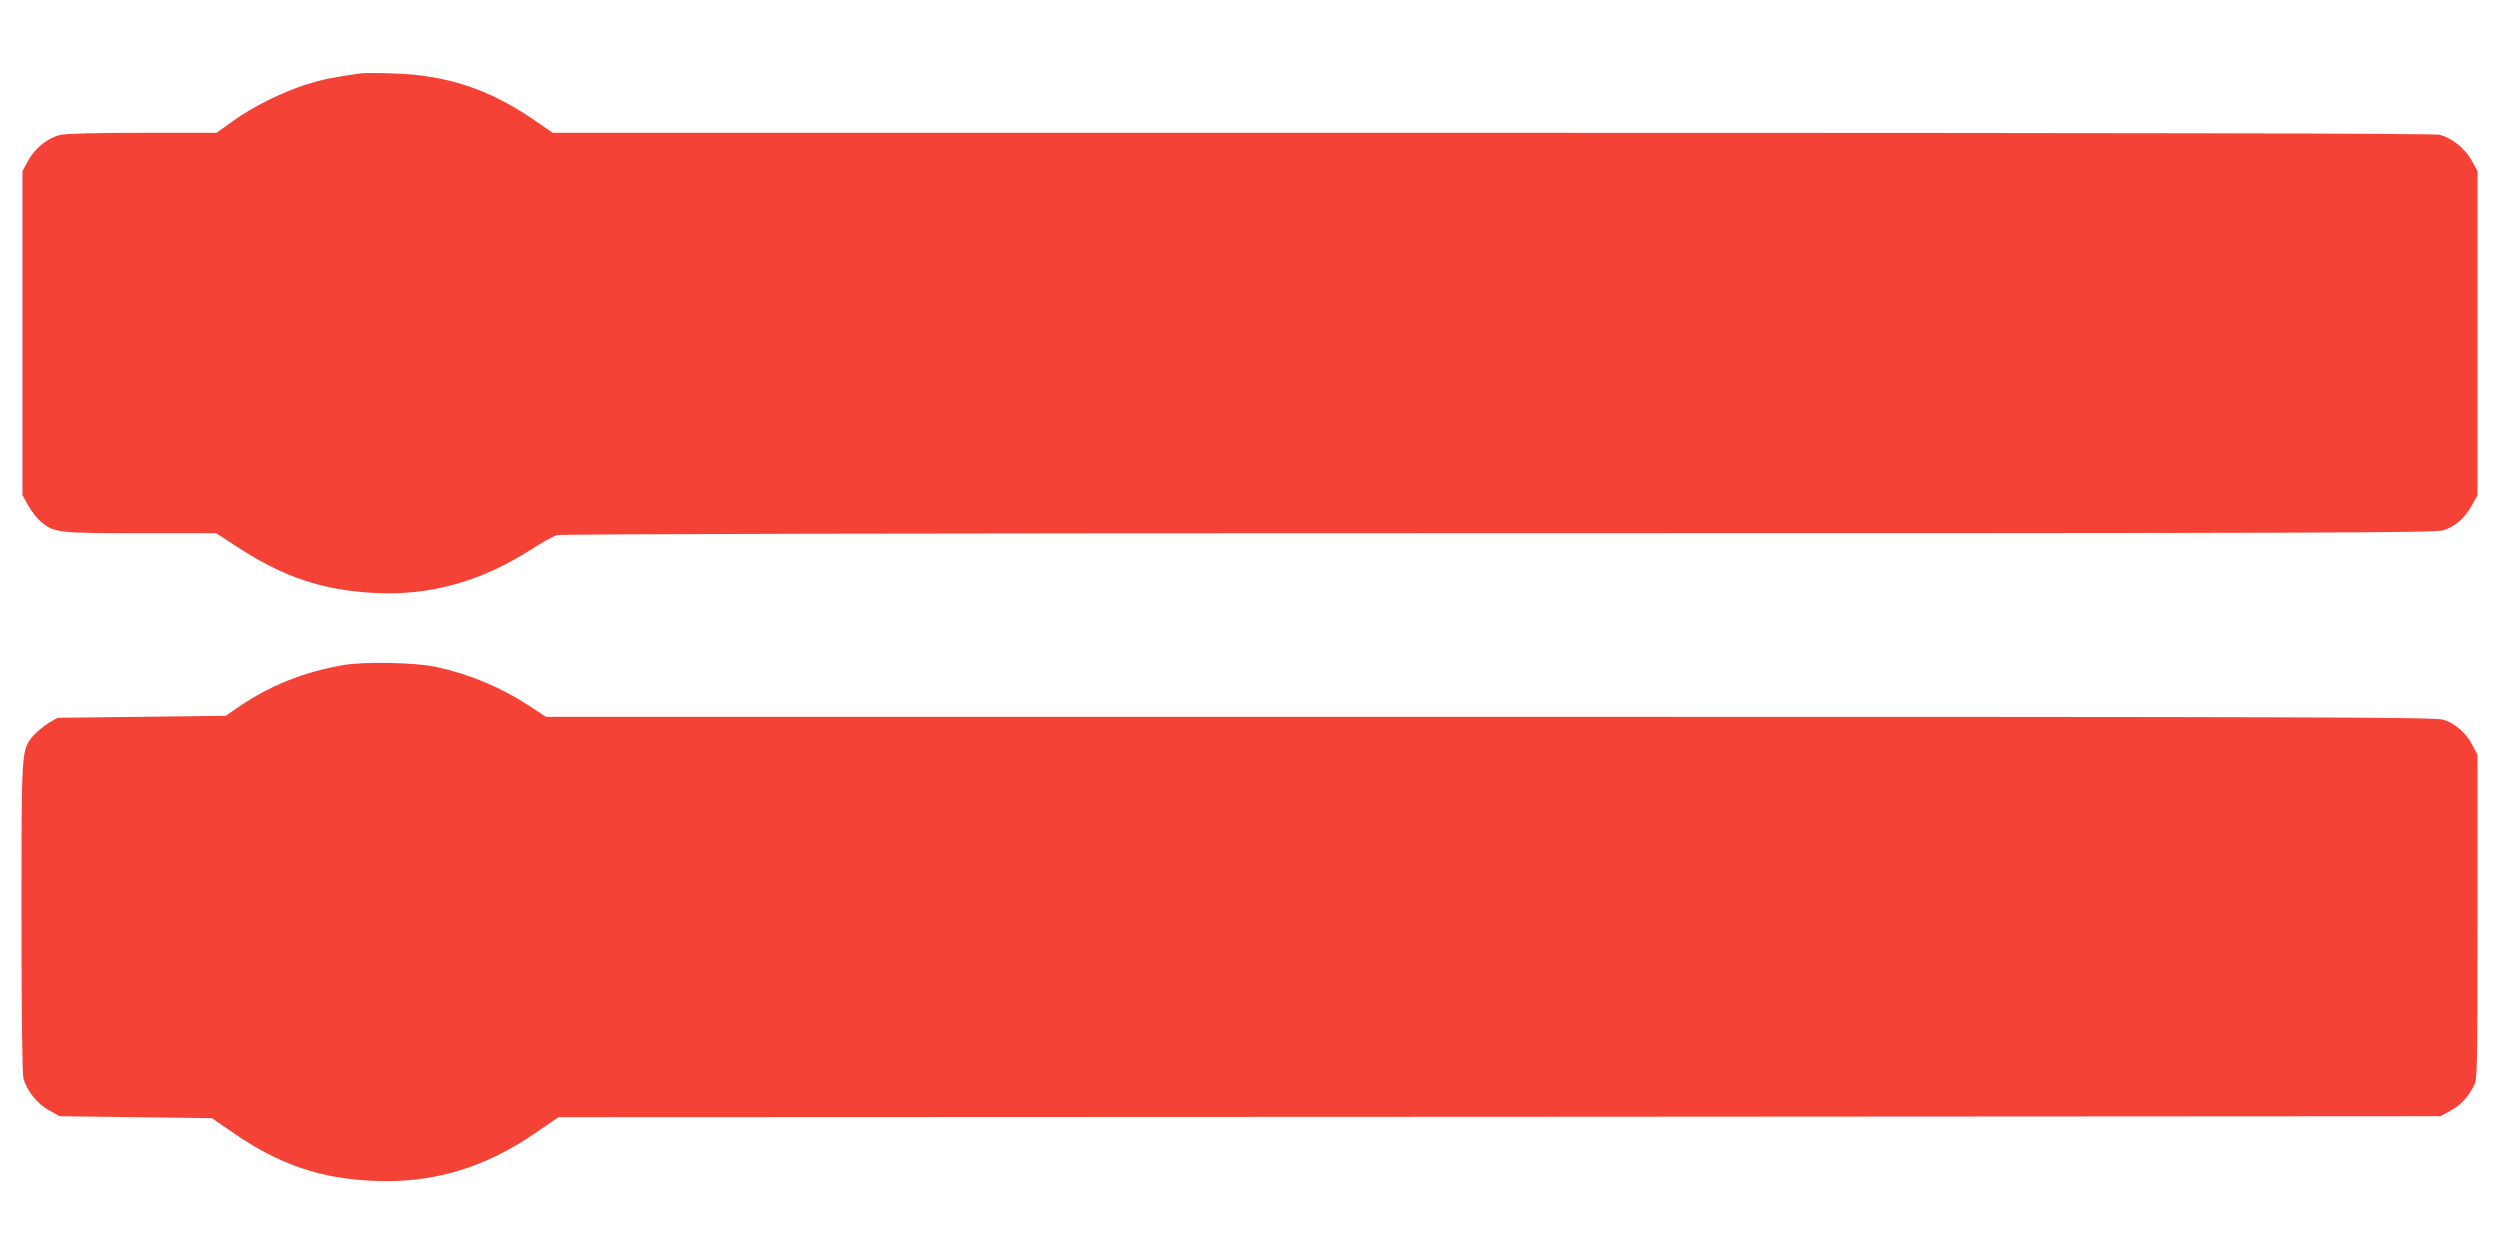
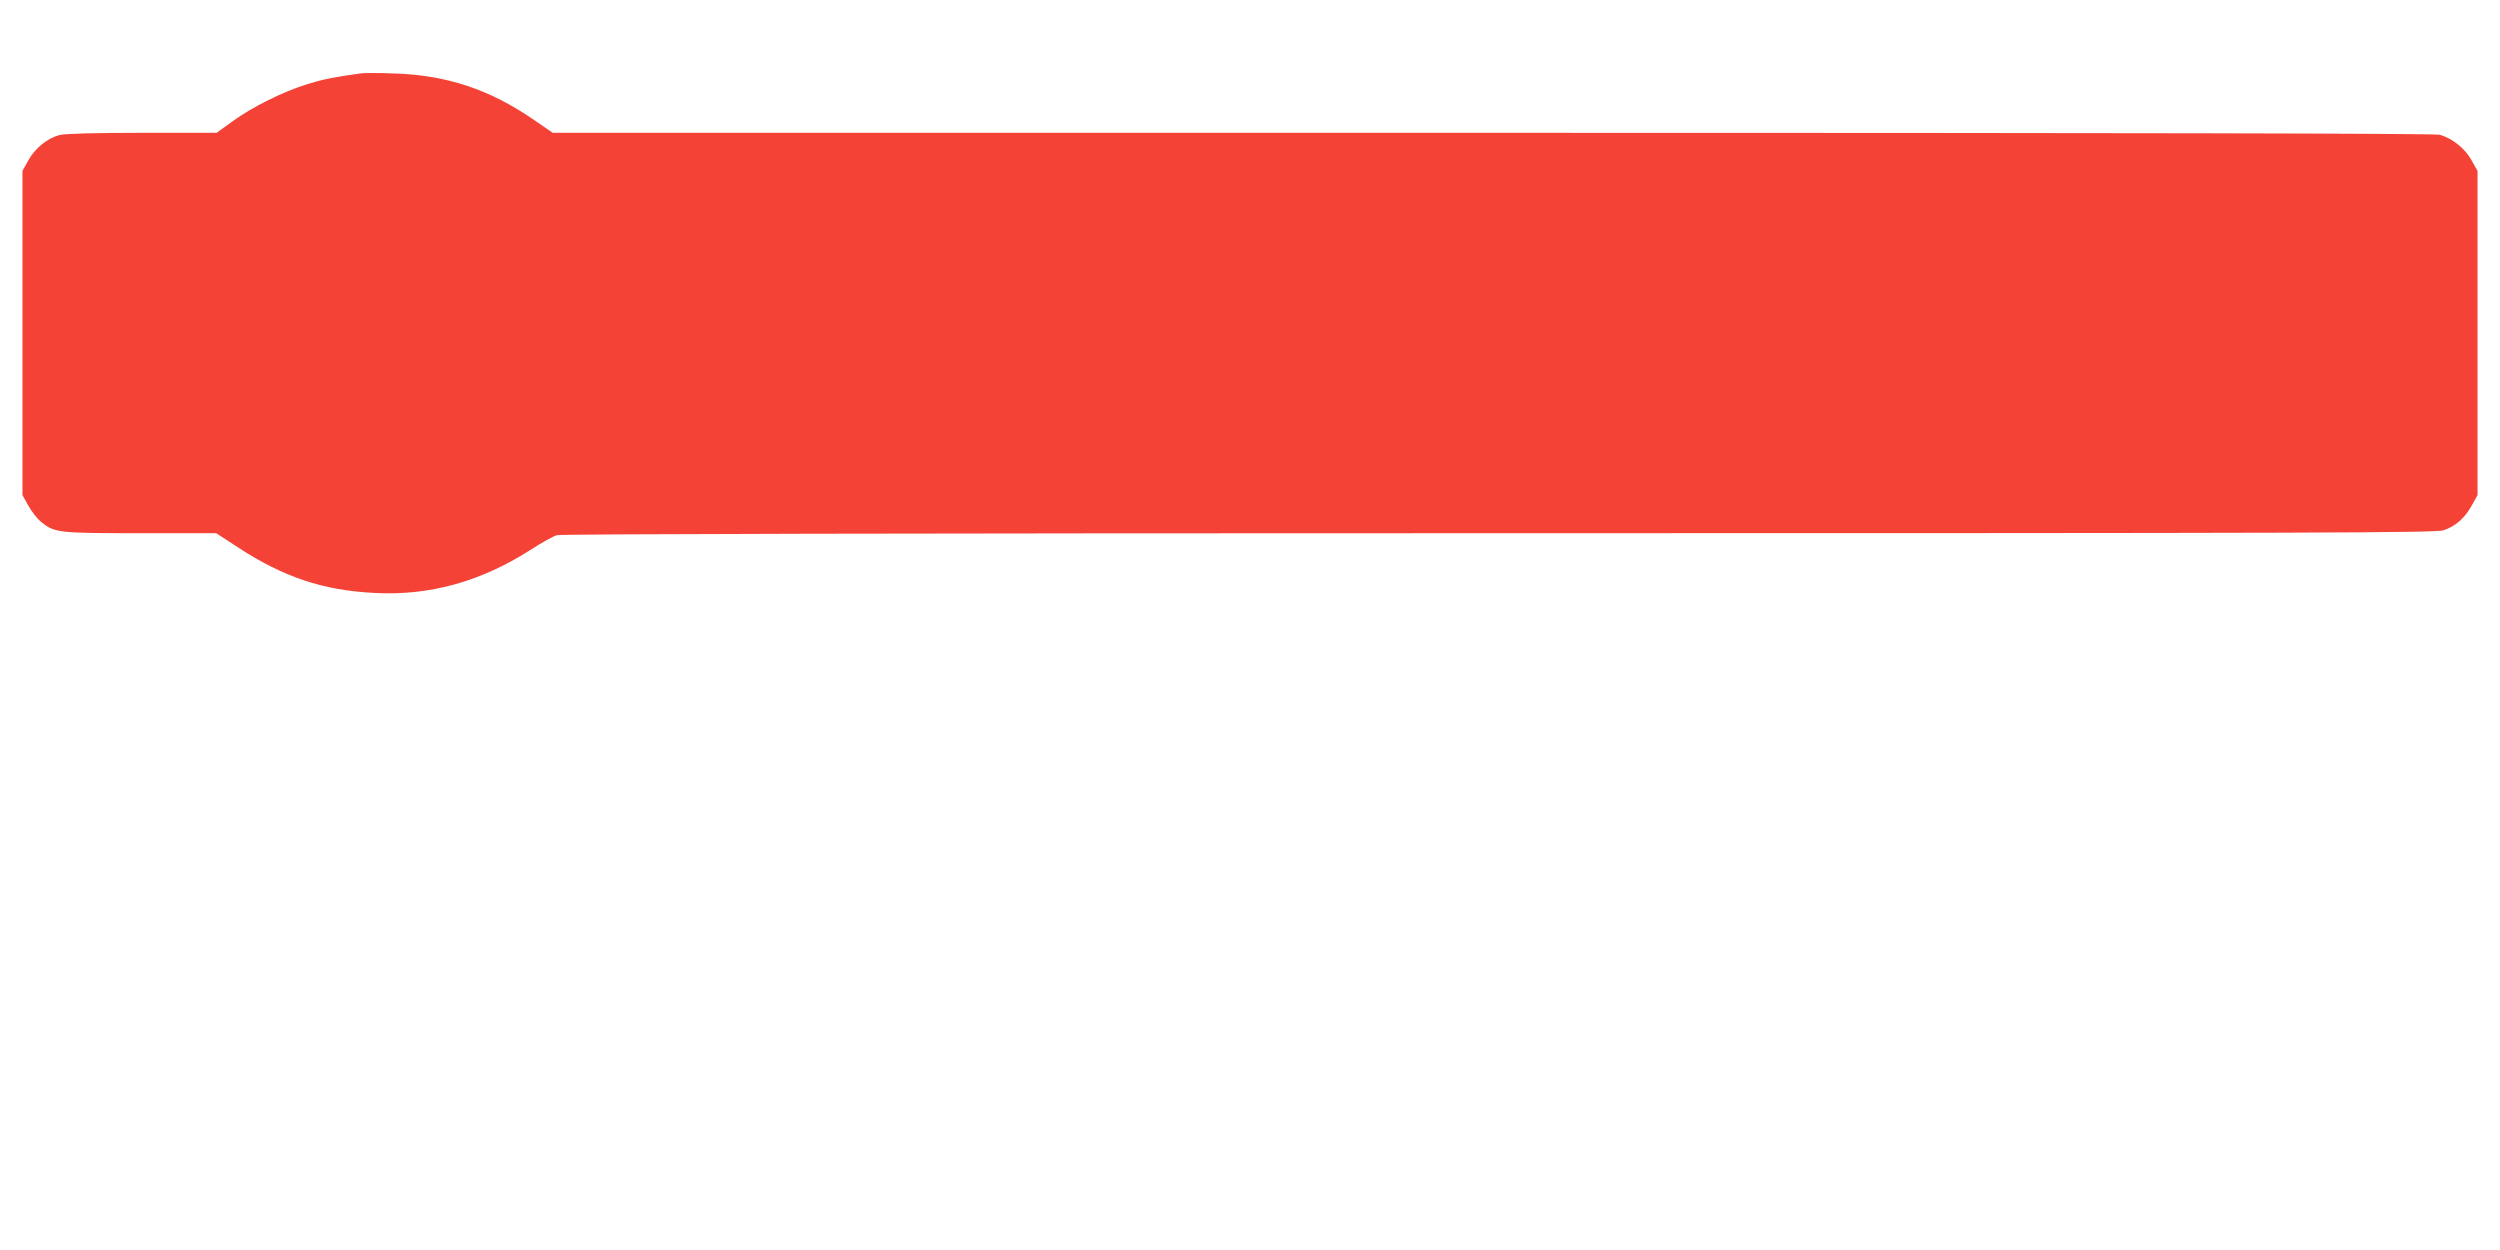
<svg xmlns="http://www.w3.org/2000/svg" version="1.0" width="1280pt" height="640pt" viewBox="0 0 1280 640" preserveAspectRatio="xMidYMid meet">
  <g transform="translate(0,640) scale(0.1,-0.1)" fill="#f44336" stroke="none">
    <path d="M1845 6024 c-143 -20 -192 -30 -275 -56 -124 -39 -275 -114 -378 -188 l-83 -60 -380 0 c-234 0 -396 -4 -422 -11 -63 -15 -128 -68 -162 -130 l-30 -54 0 -830 0 -830 30 -54 c16 -29 45 -66 64 -82 69 -57 88 -59 511 -59 l387 0 109 -71 c235 -154 438 -222 704 -235 282 -15 548 60 803 225 53 34 110 66 129 71 21 6 1805 10 4824 10 4271 0 4795 2 4835 15 62 21 109 63 144 126 l30 54 0 830 0 830 -31 55 c-33 60 -99 112 -162 130 -25 7 -1605 10 -4850 10 l-4812 0 -93 64 c-230 159 -451 232 -722 240 -77 3 -153 3 -170 0z" />
-     <path d="M1765 2996 c-208 -35 -385 -106 -550 -220 l-60 -41 -430 -5 -430 -5 -47 -27 c-25 -16 -60 -45 -78 -65 -61 -75 -60 -58 -60 -927 0 -508 4 -804 10 -828 18 -63 70 -129 130 -162 l55 -31 390 -5 390 -5 115 -79 c231 -159 443 -231 715 -242 304 -13 570 67 835 251 l109 75 4818 2 4818 3 53 29 c53 30 83 62 118 126 18 34 19 69 19 865 l0 830 -27 51 c-32 62 -85 108 -147 129 -40 13 -569 15 -4881 15 l-4835 0 -85 56 c-147 96 -307 163 -480 200 -102 22 -361 27 -465 10z" />
  </g>
</svg>